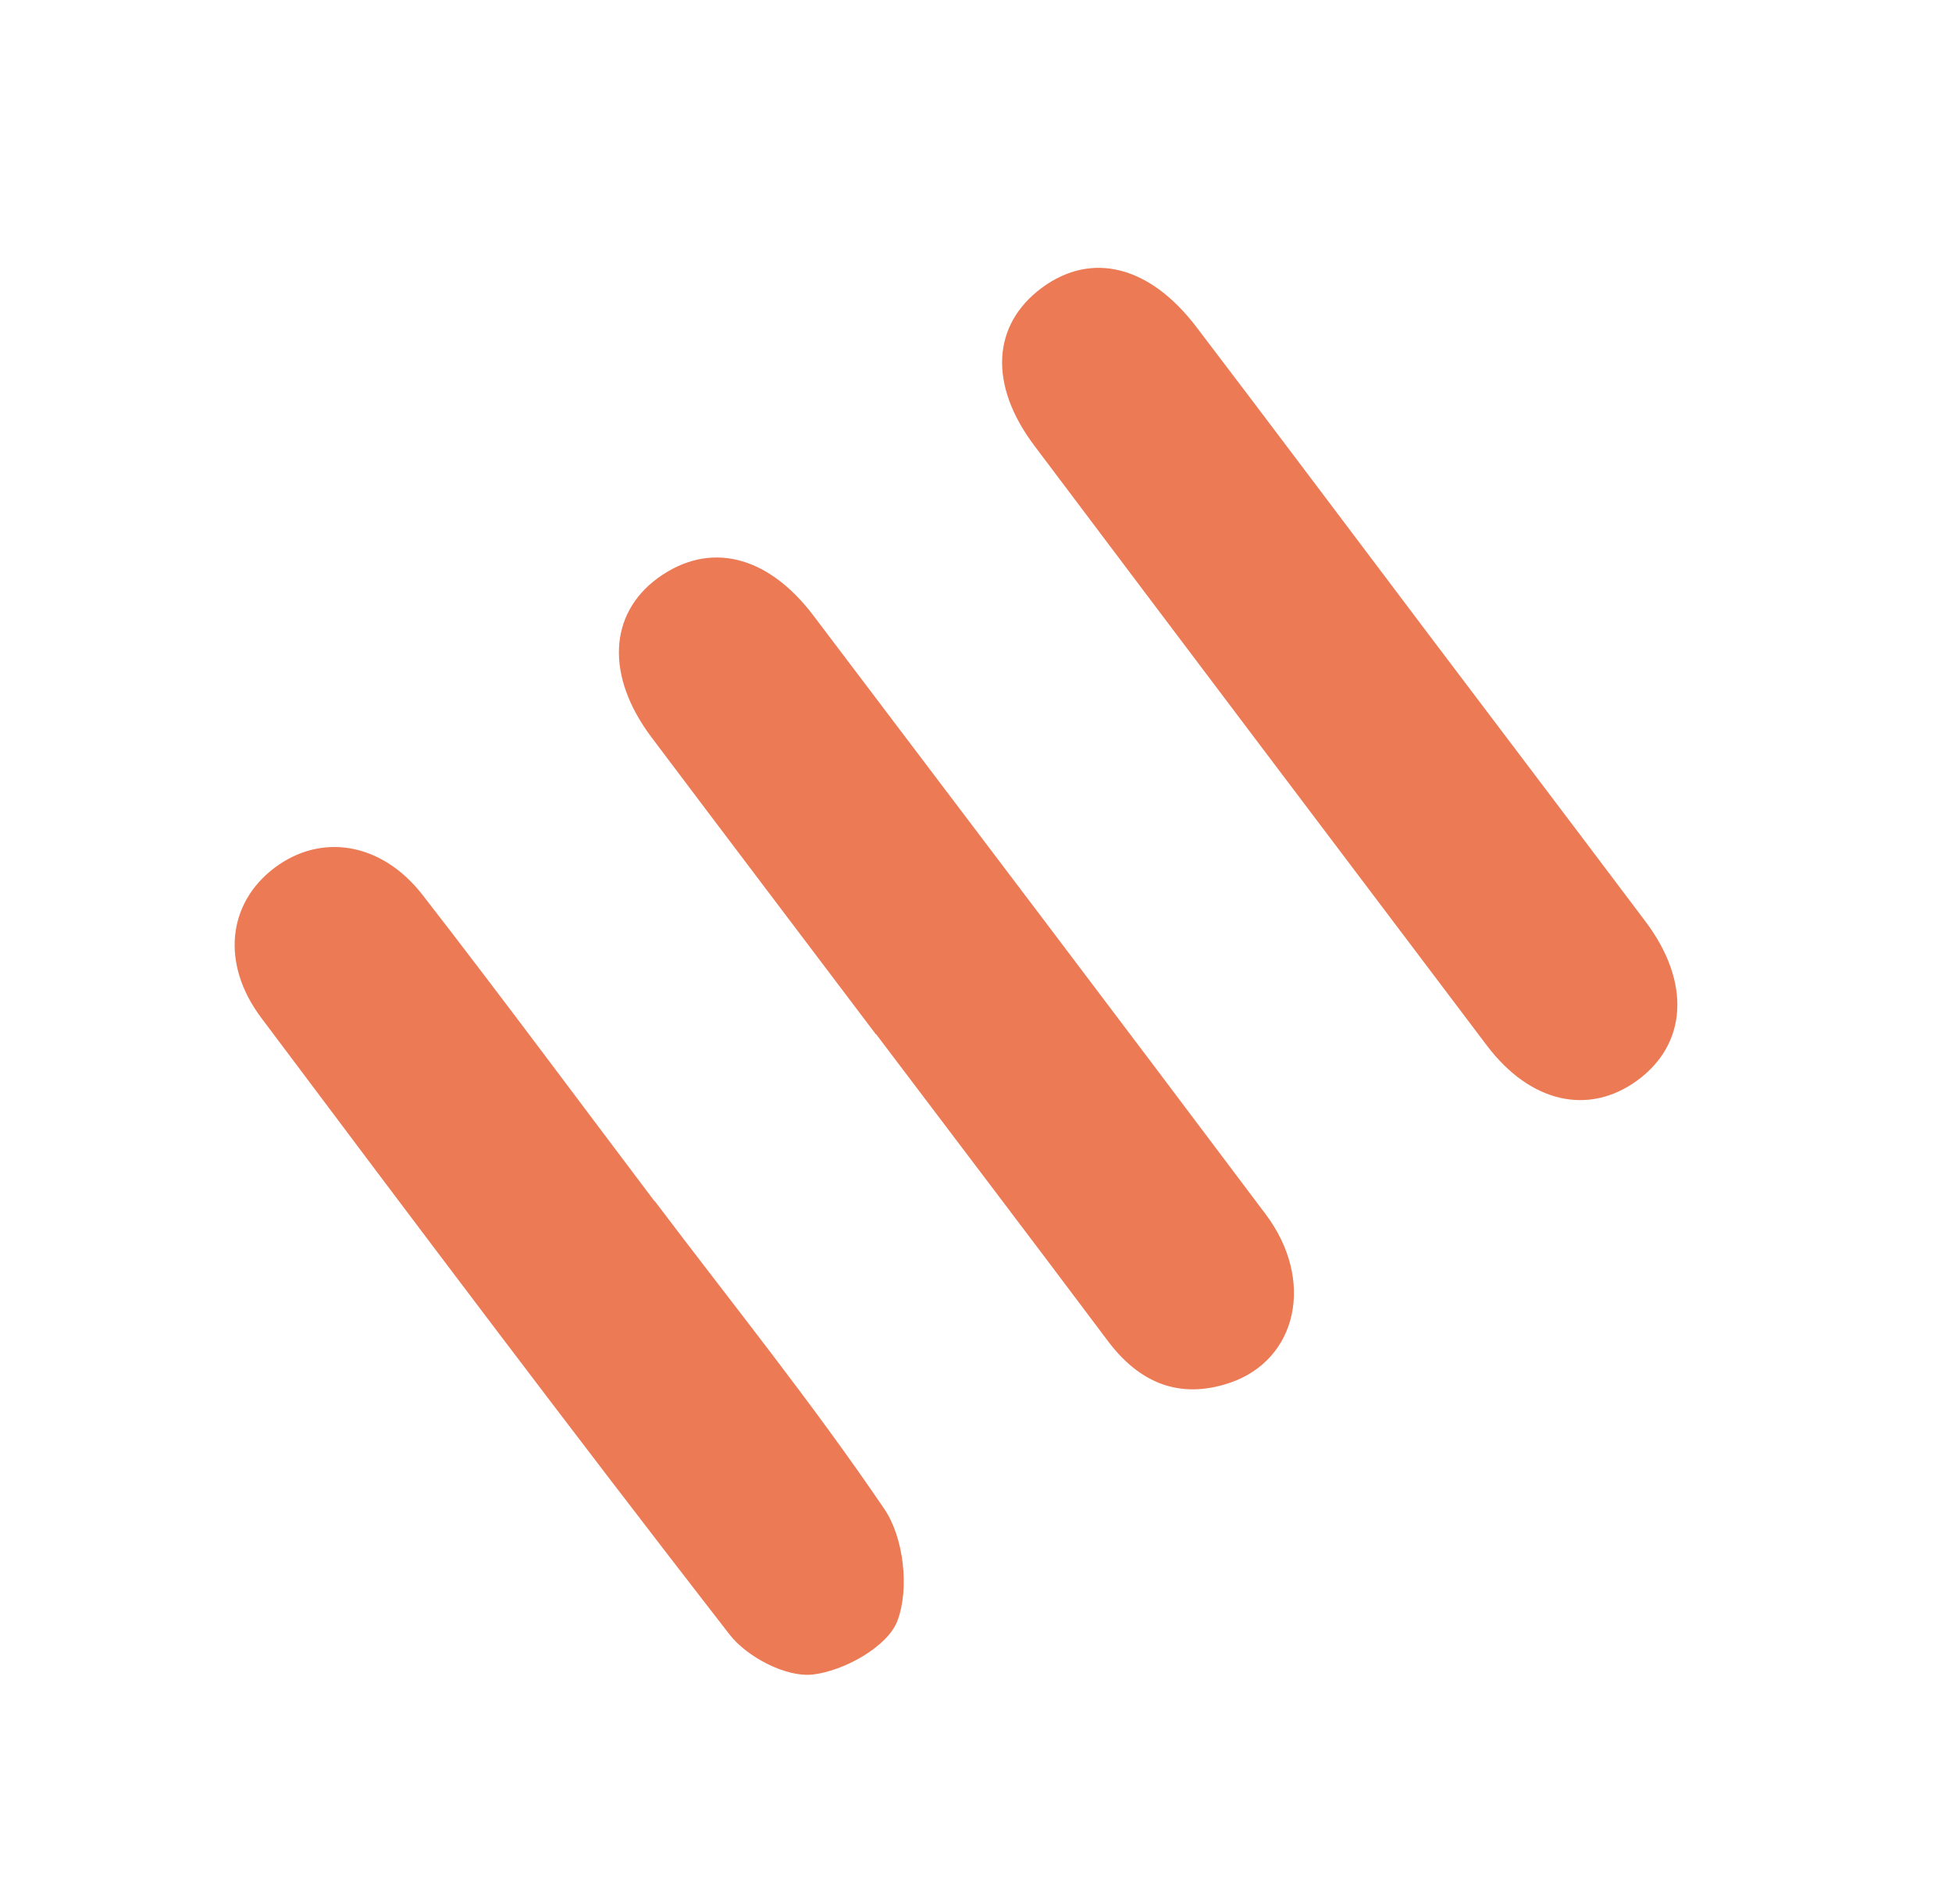
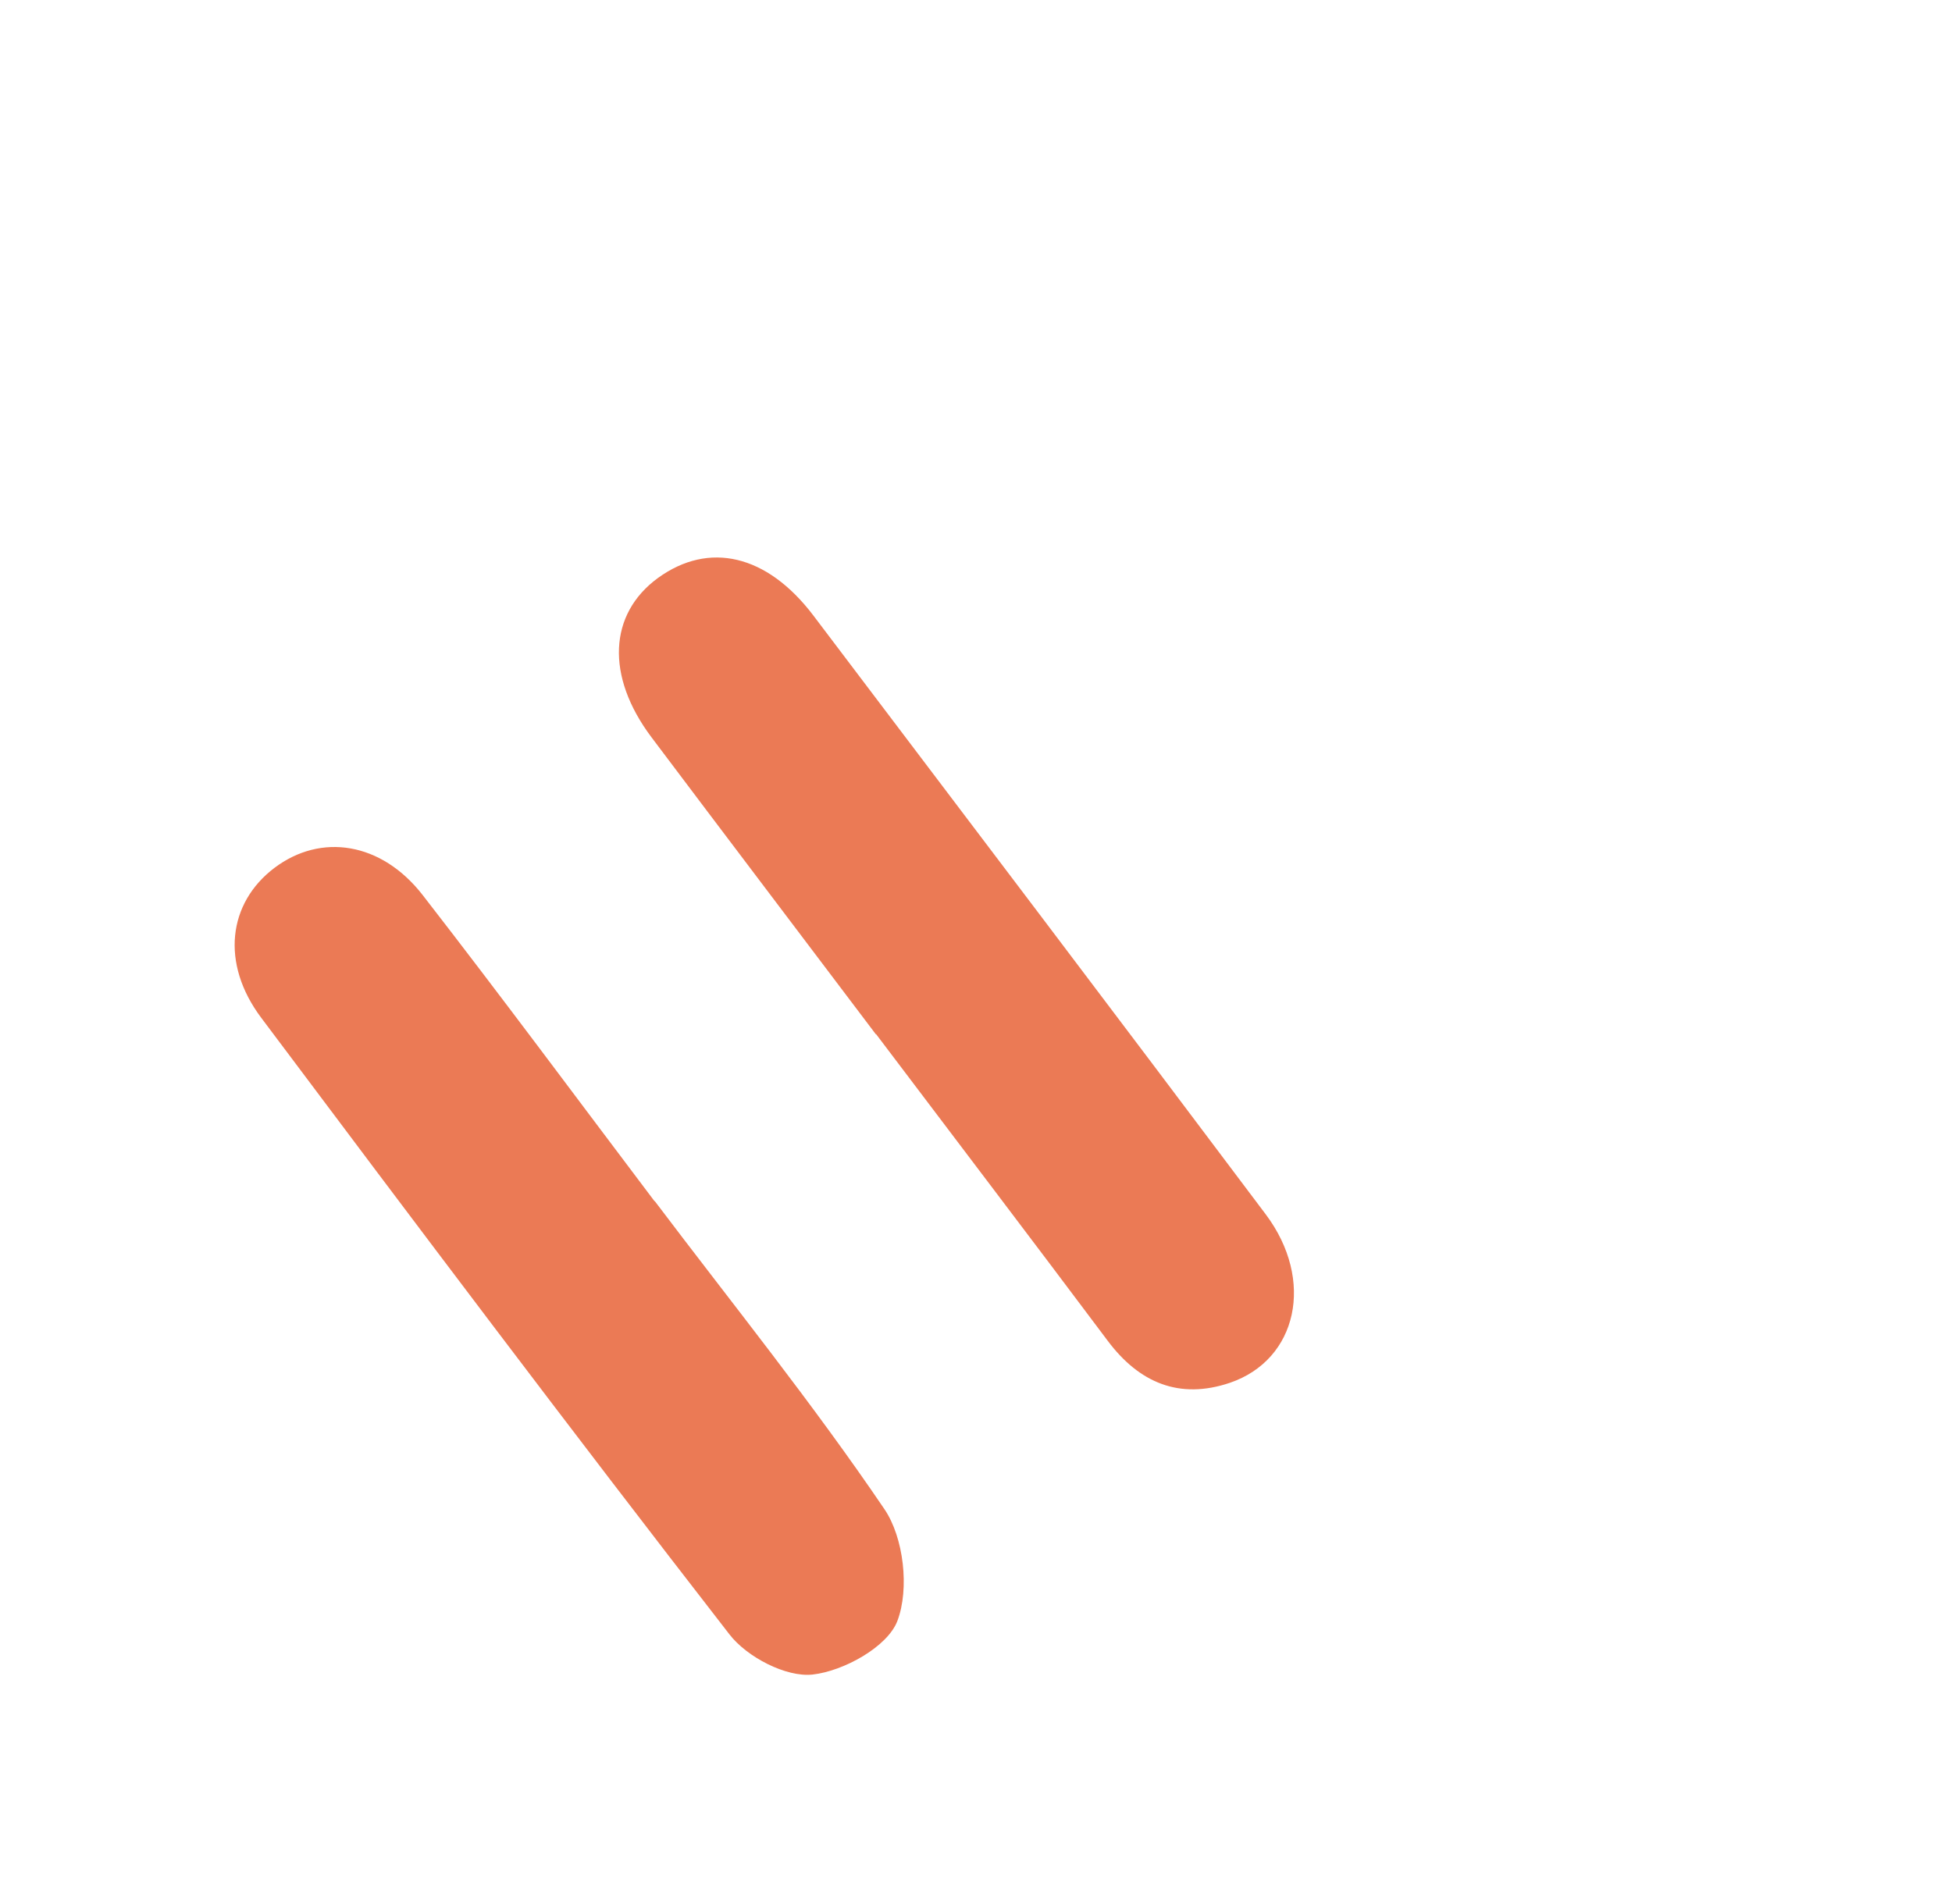
<svg xmlns="http://www.w3.org/2000/svg" id="_Слой_1" data-name="Слой 1" viewBox="0 0 550.56 537.04">
  <defs>
    <style>
      .cls-1 {
        fill: #eb7a55;
        stroke-width: 0px;
      }
      
      * {
            transform-box: fill-box;
            transform-origin: center;
        }
      
        .line-small {
            animation: line-forward 1s infinite alternate-reverse ease-out;
        }
        
        .line-big {
            animation: line-forward 1s infinite alternate-reverse ease-in;
            animation-delay: 1s;
        }
        
        @keyframes line-forward {
            from {
                transform: translate(-10%, -10%);
            }
            to {
                transform: translate(10%, 10%);
            }
        }
      
    </style>
  </defs>
  <path class="cls-1 line-small" d="m184.67,338.83c21.78,28.84,44.5,56.99,64.77,86.89,5.48,8.05,7.09,22.48,3.68,31.51-2.73,7.31-15.15,14.2-23.95,15.17-7.46.81-18.51-4.94-23.44-11.35-44.63-57.5-88.42-115.71-132.06-173.94-11.52-15.37-9.34-32.4,3.74-42.28,13.08-9.88,30.15-7.31,41.78,7.64,22.16,28.55,43.63,57.55,65.42,86.4l.05-.04Z" />
-   <path class="cls-1 line-small" d="m400.83,176.18c21.12,27.97,42.26,55.84,63.33,83.85,12.81,17.07,11.7,34.49-2.37,44.77-13.69,9.98-30.17,6.37-42.45-9.89-42.53-56.31-85.11-112.69-127.54-169.1-13.02-17.24-12.02-34.24,2.11-44.66,13.97-10.29,30.35-6.25,43.55,11.12,21.23,27.88,42.21,55.88,63.33,83.85l.04.05Z" />
  <path class="cls-1 line-big" d="m247.05,291.8c-21.12-27.97-42.26-55.84-63.33-83.85-12.92-17.22-12.05-34.74,1.85-44.9,14.39-10.43,30.75-6.63,43.78,10.51,42.59,56.28,85.28,112.58,127.65,169.01,13.92,18.55,8.97,41.01-10.1,47.52-14.24,4.82-25.61,0-34.48-11.86-21.67-28.92-43.52-57.63-65.31-86.48l-.06.04Z" />
</svg>